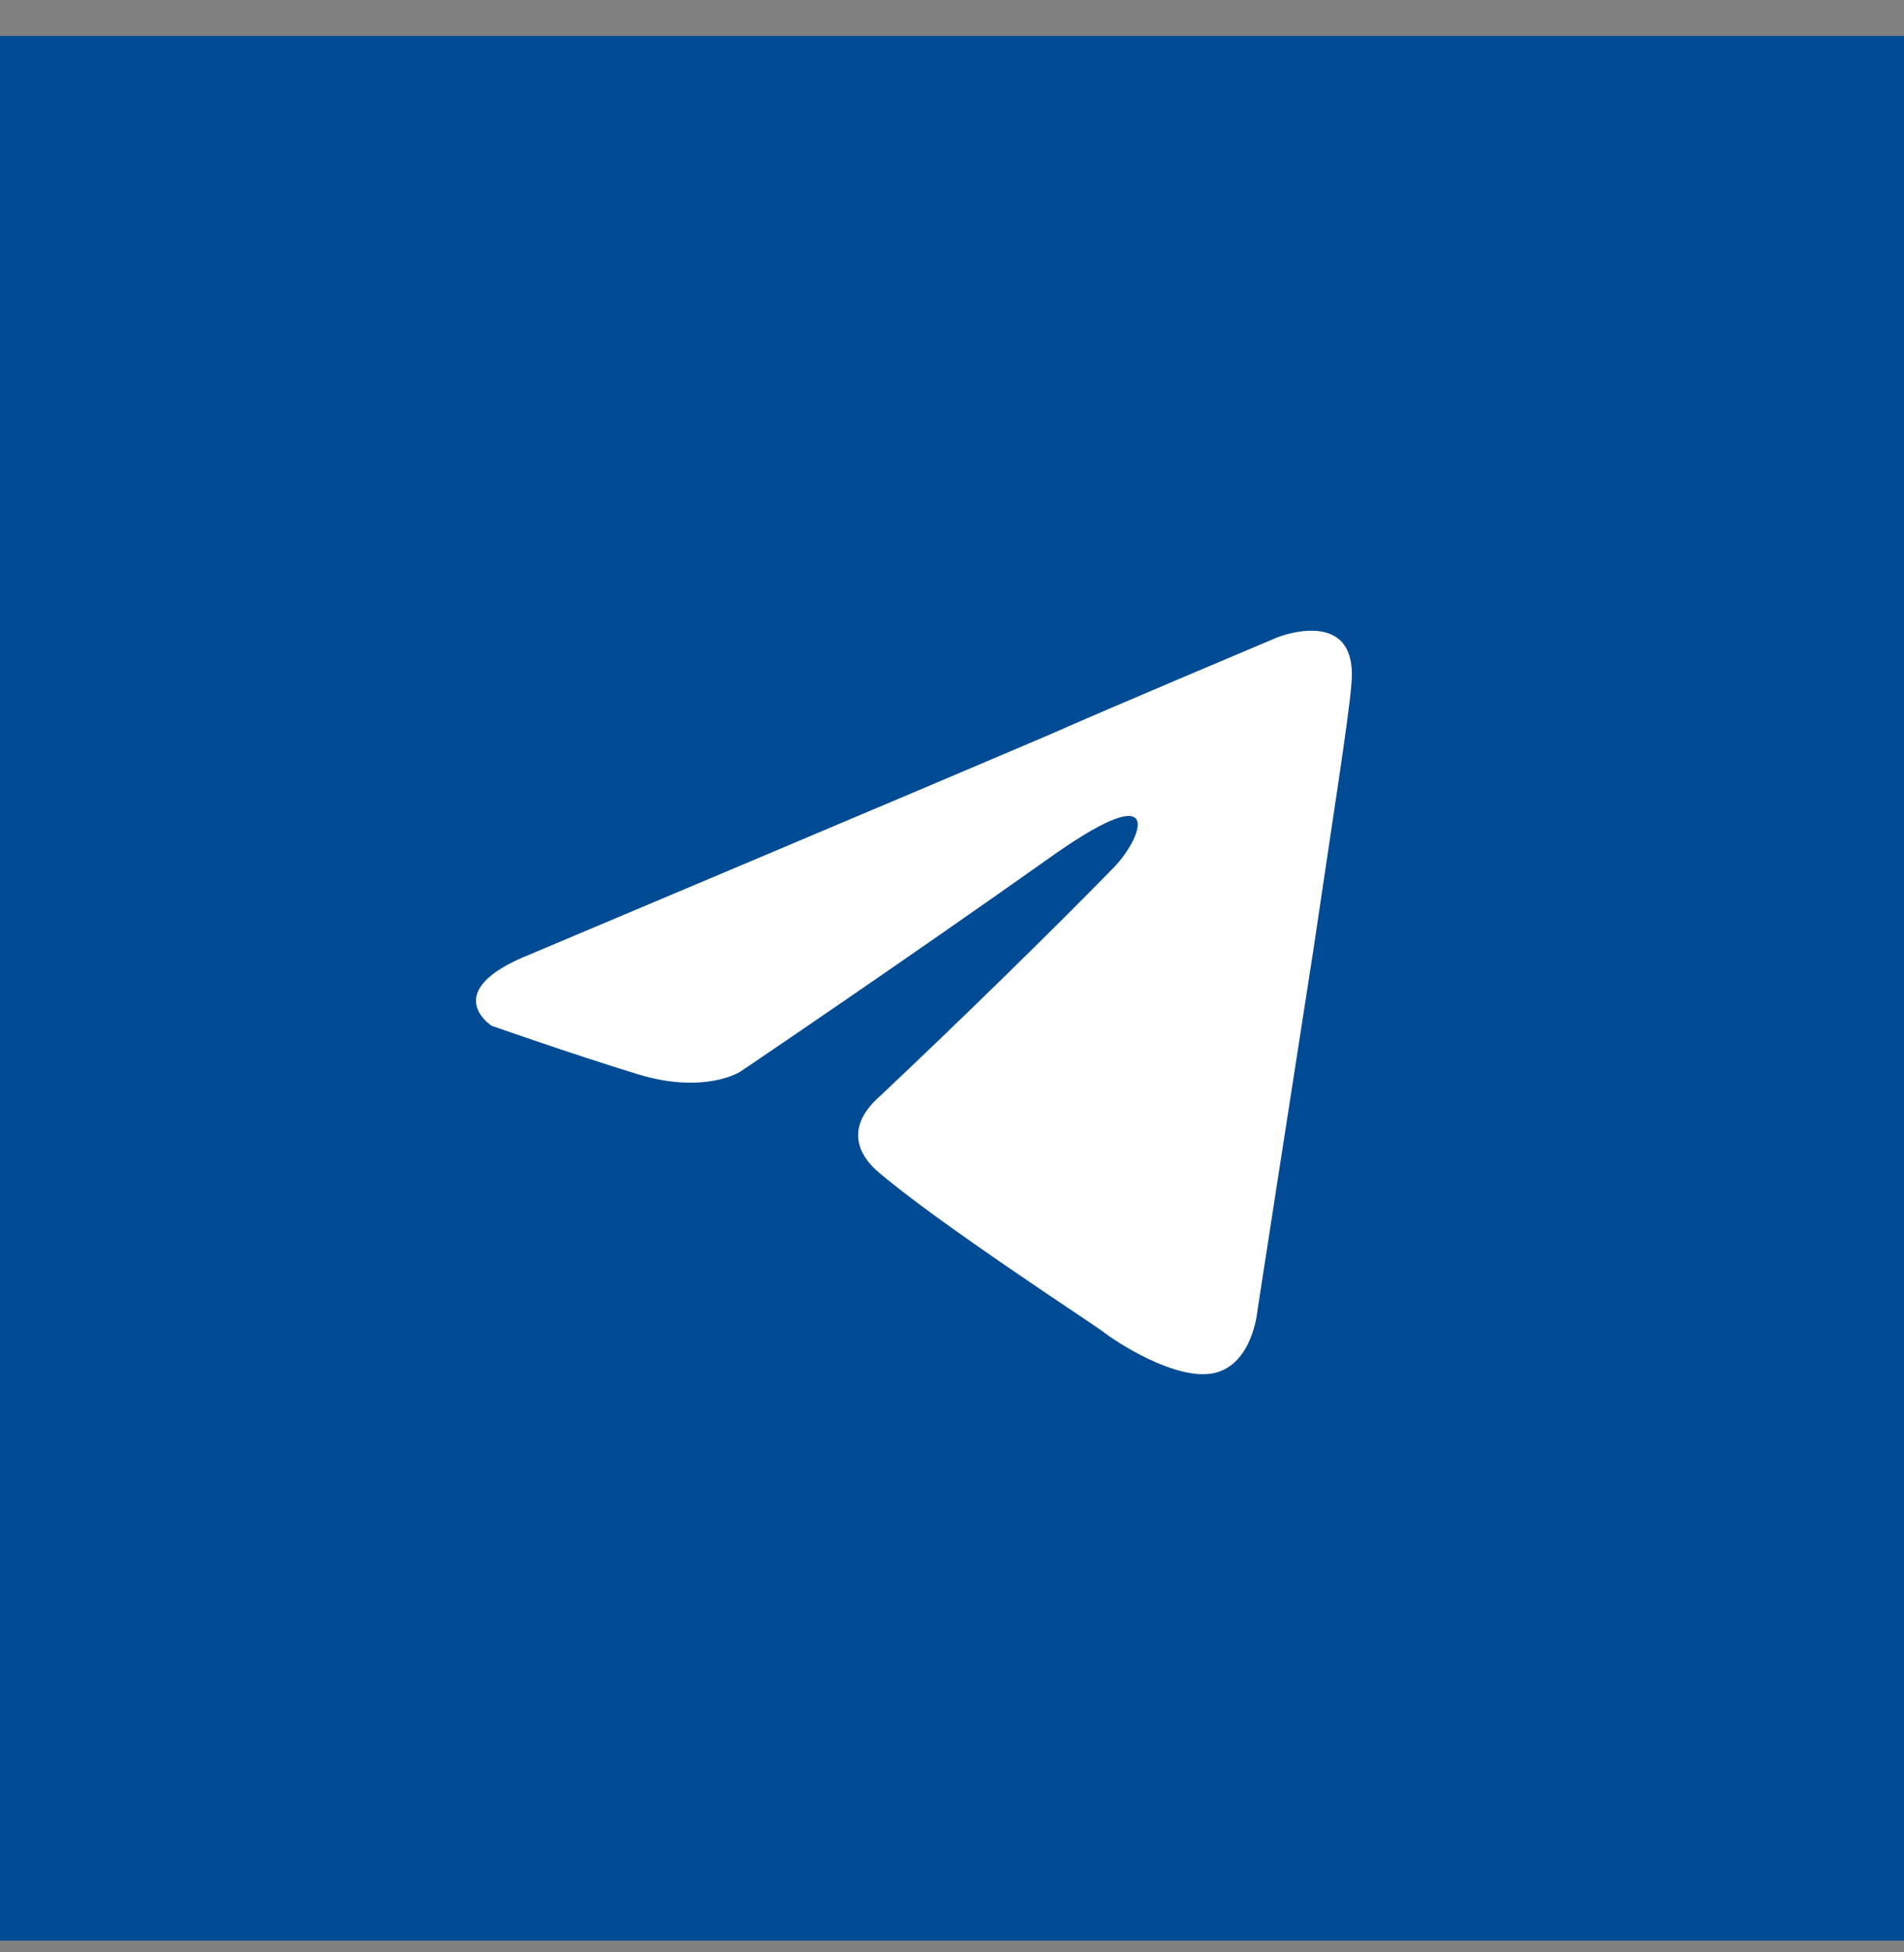
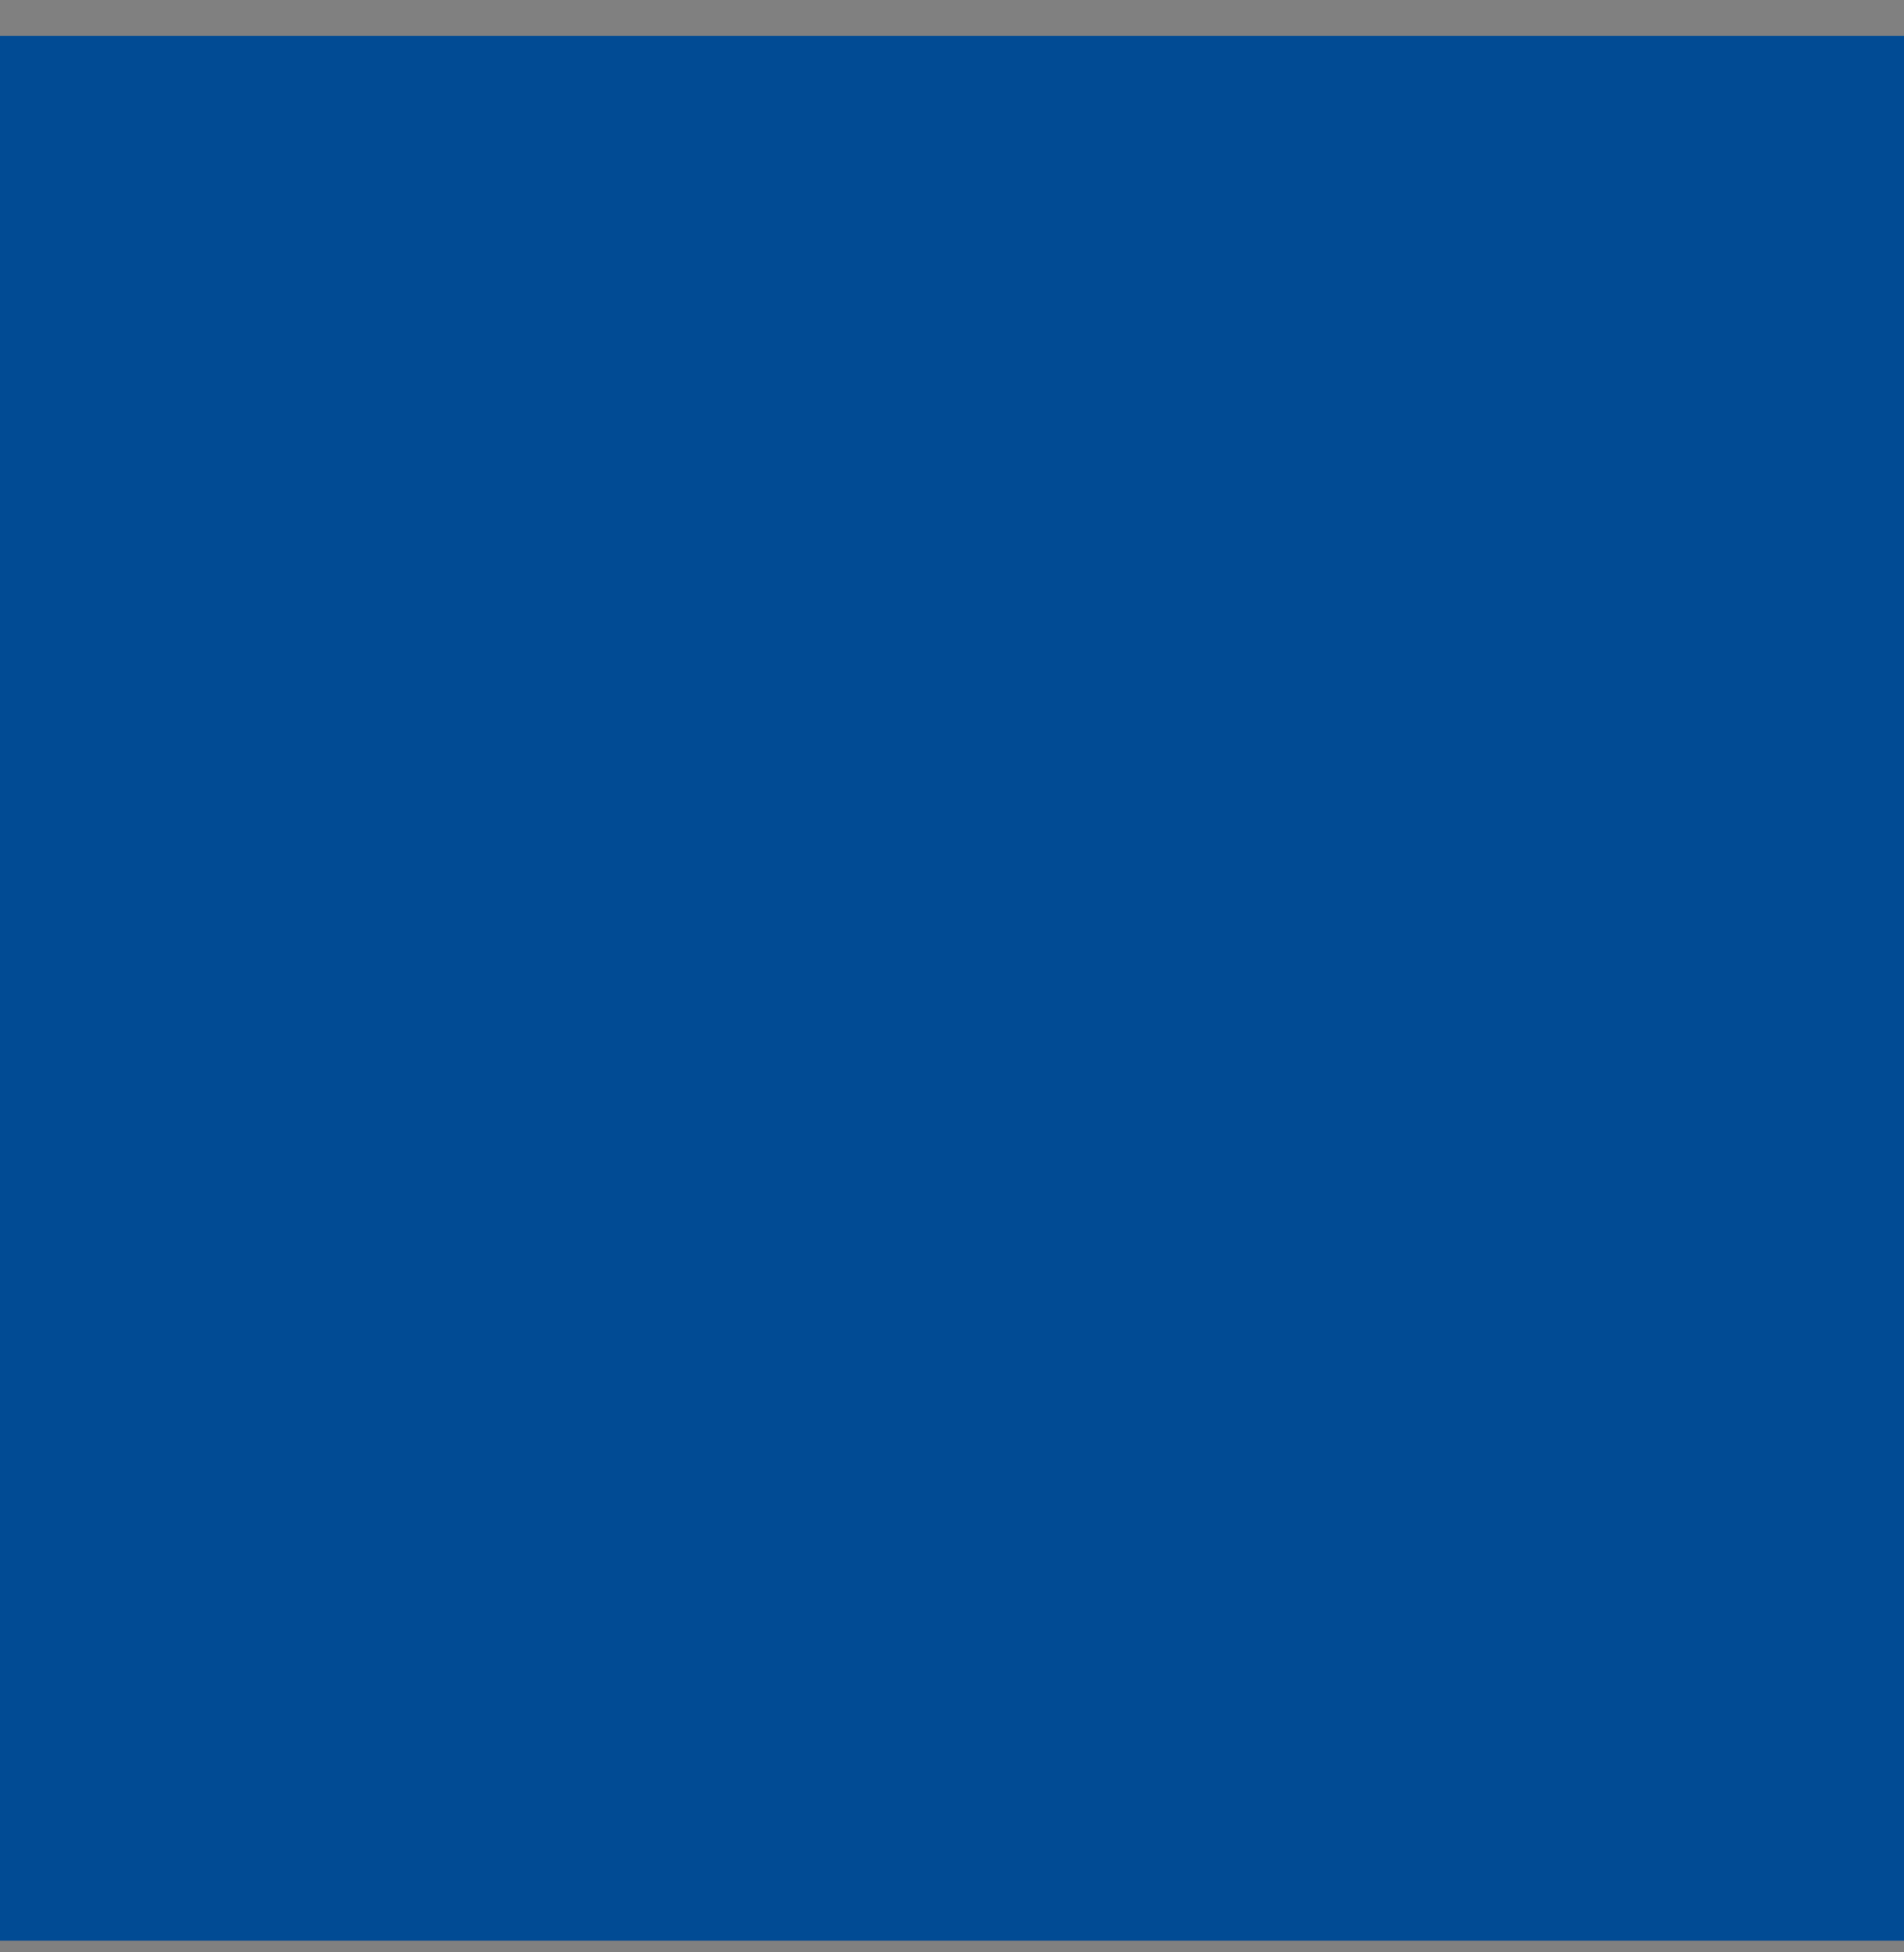
<svg xmlns="http://www.w3.org/2000/svg" width="40" height="41" viewBox="0 0 40 41" fill="none">
  <rect x="0" y="0" width="40" height="41" fill="#808080" stroke="none" />
-   <path d="M0 0.754H40V40.754H0V0.754Z" fill="#014B94" />
-   <path d="M11.128 20.045C11.128 20.045 19.266 16.617 22.088 15.411C23.17 14.928 26.839 13.383 26.839 13.383C26.839 13.383 28.533 12.707 28.392 14.348C28.345 15.024 27.968 17.39 27.592 19.948C27.027 23.569 26.416 27.528 26.416 27.528C26.416 27.528 26.322 28.638 25.522 28.831C24.723 29.024 23.405 28.155 23.17 27.962C22.982 27.817 19.642 25.645 18.419 24.583C18.09 24.293 17.714 23.714 18.466 23.038C20.16 21.445 22.182 19.466 23.405 18.211C23.97 17.631 24.534 16.279 22.182 17.921C18.843 20.286 15.55 22.507 15.55 22.507C15.55 22.507 14.797 22.99 13.386 22.555C11.975 22.121 10.328 21.541 10.328 21.541C10.328 21.541 9.199 20.817 11.128 20.045Z" fill="white" />
+   <path d="M0 0.754H40V40.754H0Z" fill="#014B94" />
</svg>